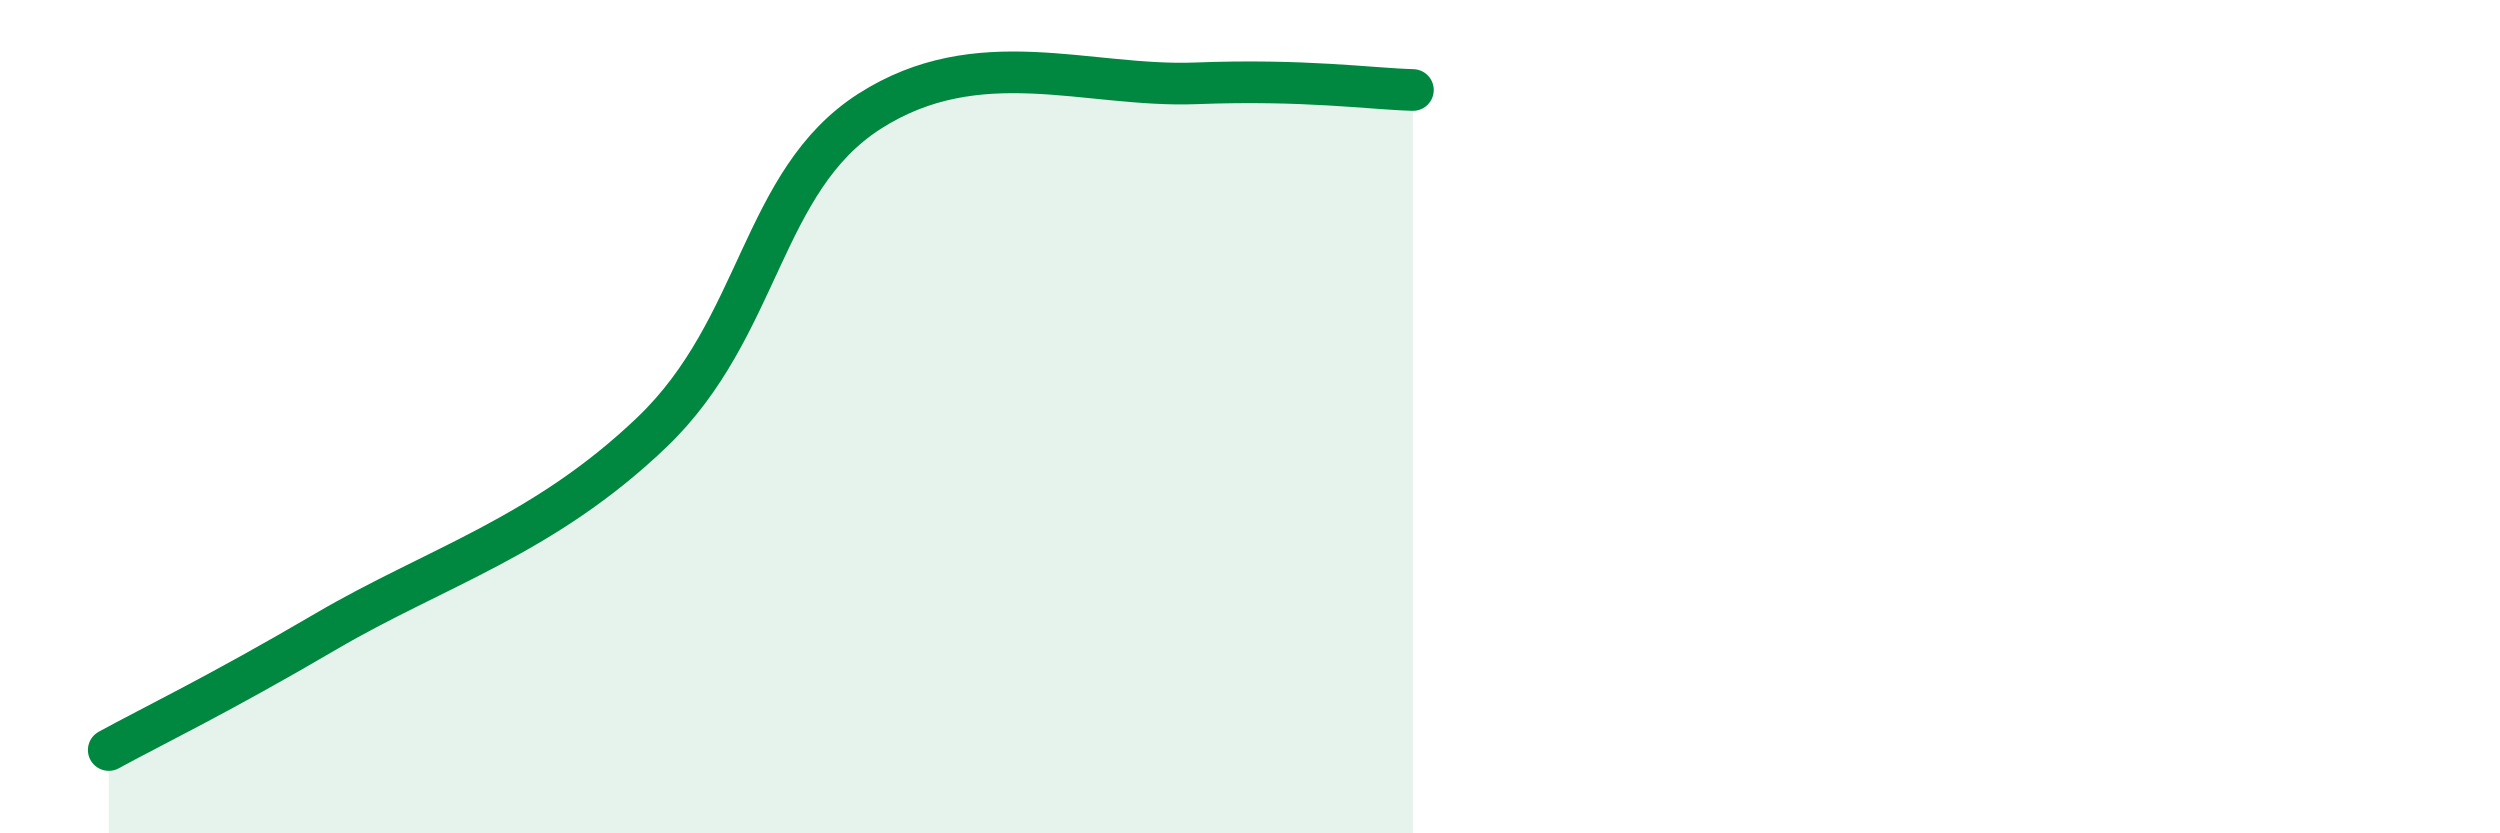
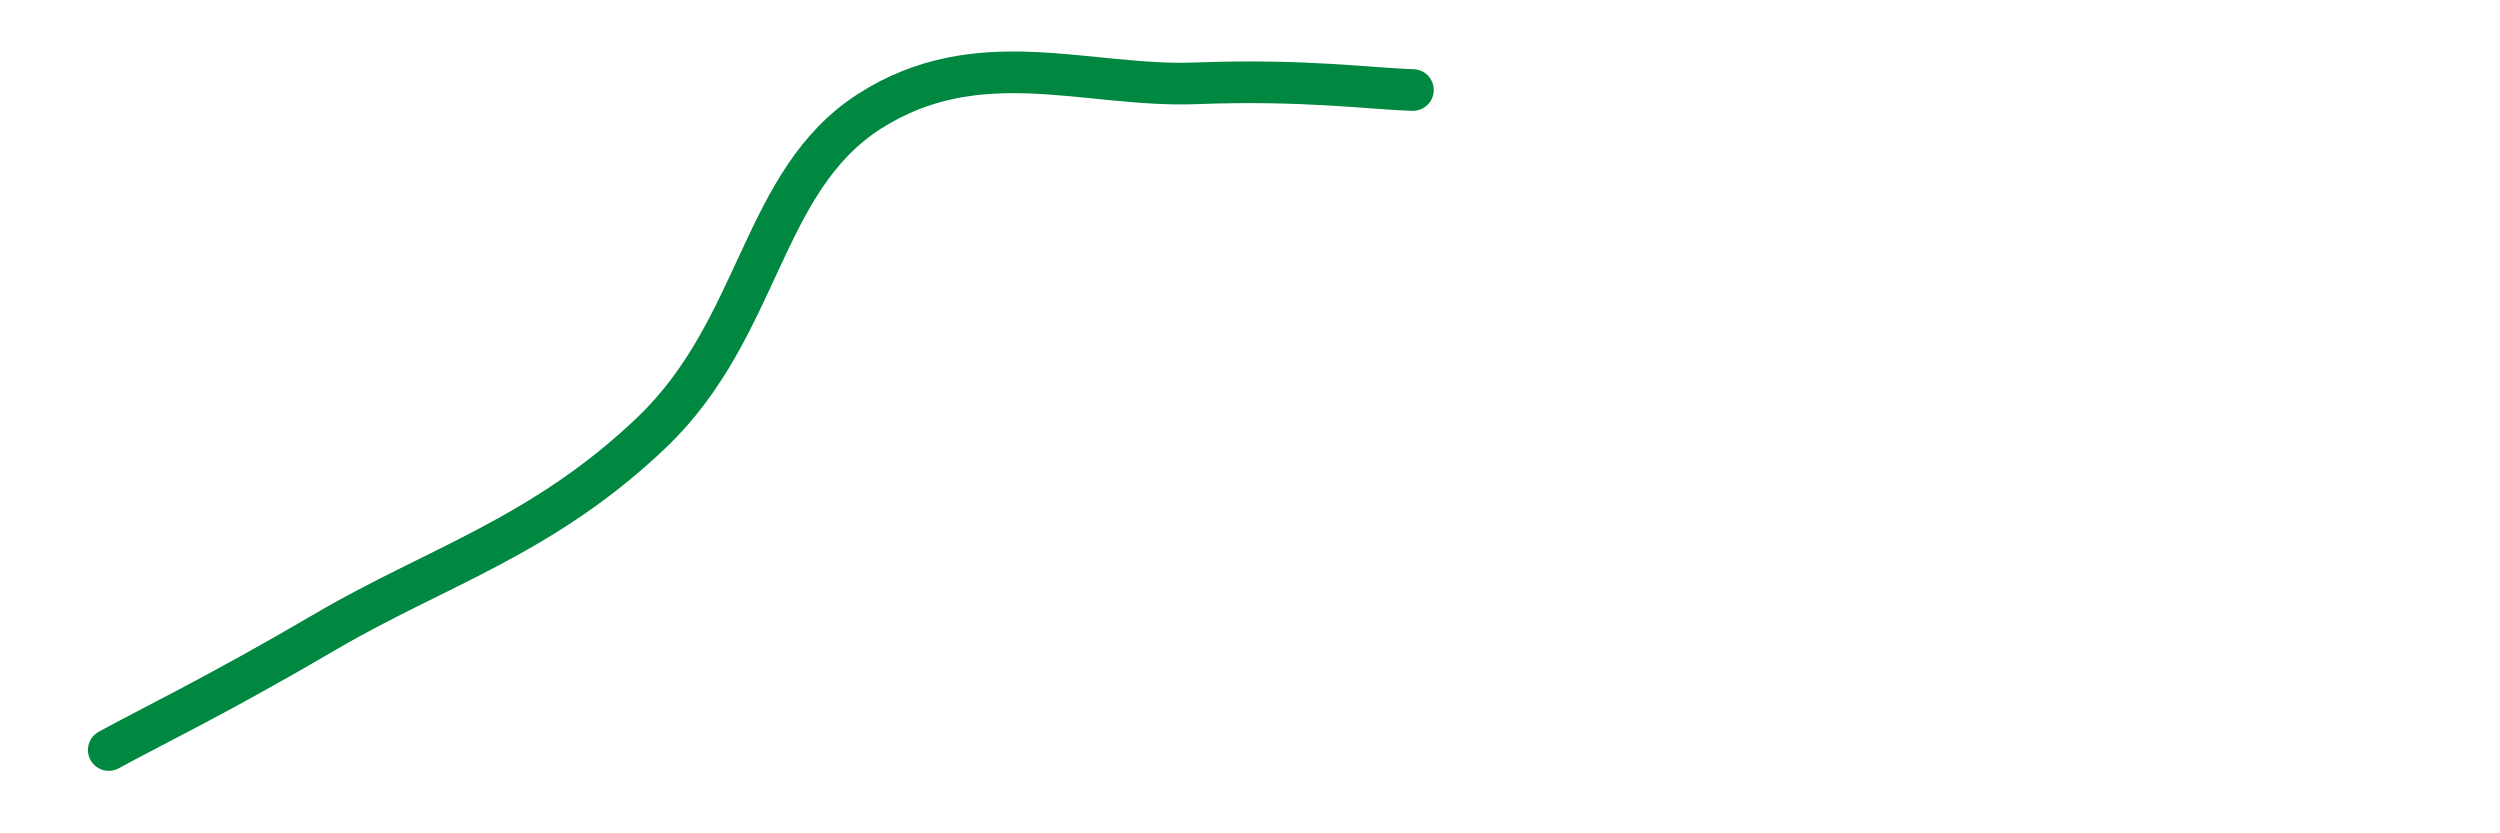
<svg xmlns="http://www.w3.org/2000/svg" width="60" height="20" viewBox="0 0 60 20">
-   <path d="M 2.61,18 C 3.65,17.43 5.22,16.68 7.83,15.15 C 10.44,13.62 13.04,12.87 15.65,10.37 C 18.26,7.87 18.26,4.34 20.87,2.67 C 23.48,1 26.09,2.1 28.7,2 C 31.31,1.9 32.87,2.13 33.91,2.16L33.91 20L2.61 20Z" fill="#008740" opacity="0.1" stroke-linecap="round" stroke-linejoin="round" />
  <path d="M 2.61,18 C 3.65,17.43 5.22,16.68 7.83,15.15 C 10.44,13.62 13.04,12.87 15.65,10.37 C 18.26,7.87 18.26,4.34 20.87,2.67 C 23.48,1 26.09,2.1 28.7,2 C 31.31,1.9 32.87,2.13 33.91,2.16" stroke="#008740" stroke-width="1" fill="none" stroke-linecap="round" stroke-linejoin="round" />
</svg>